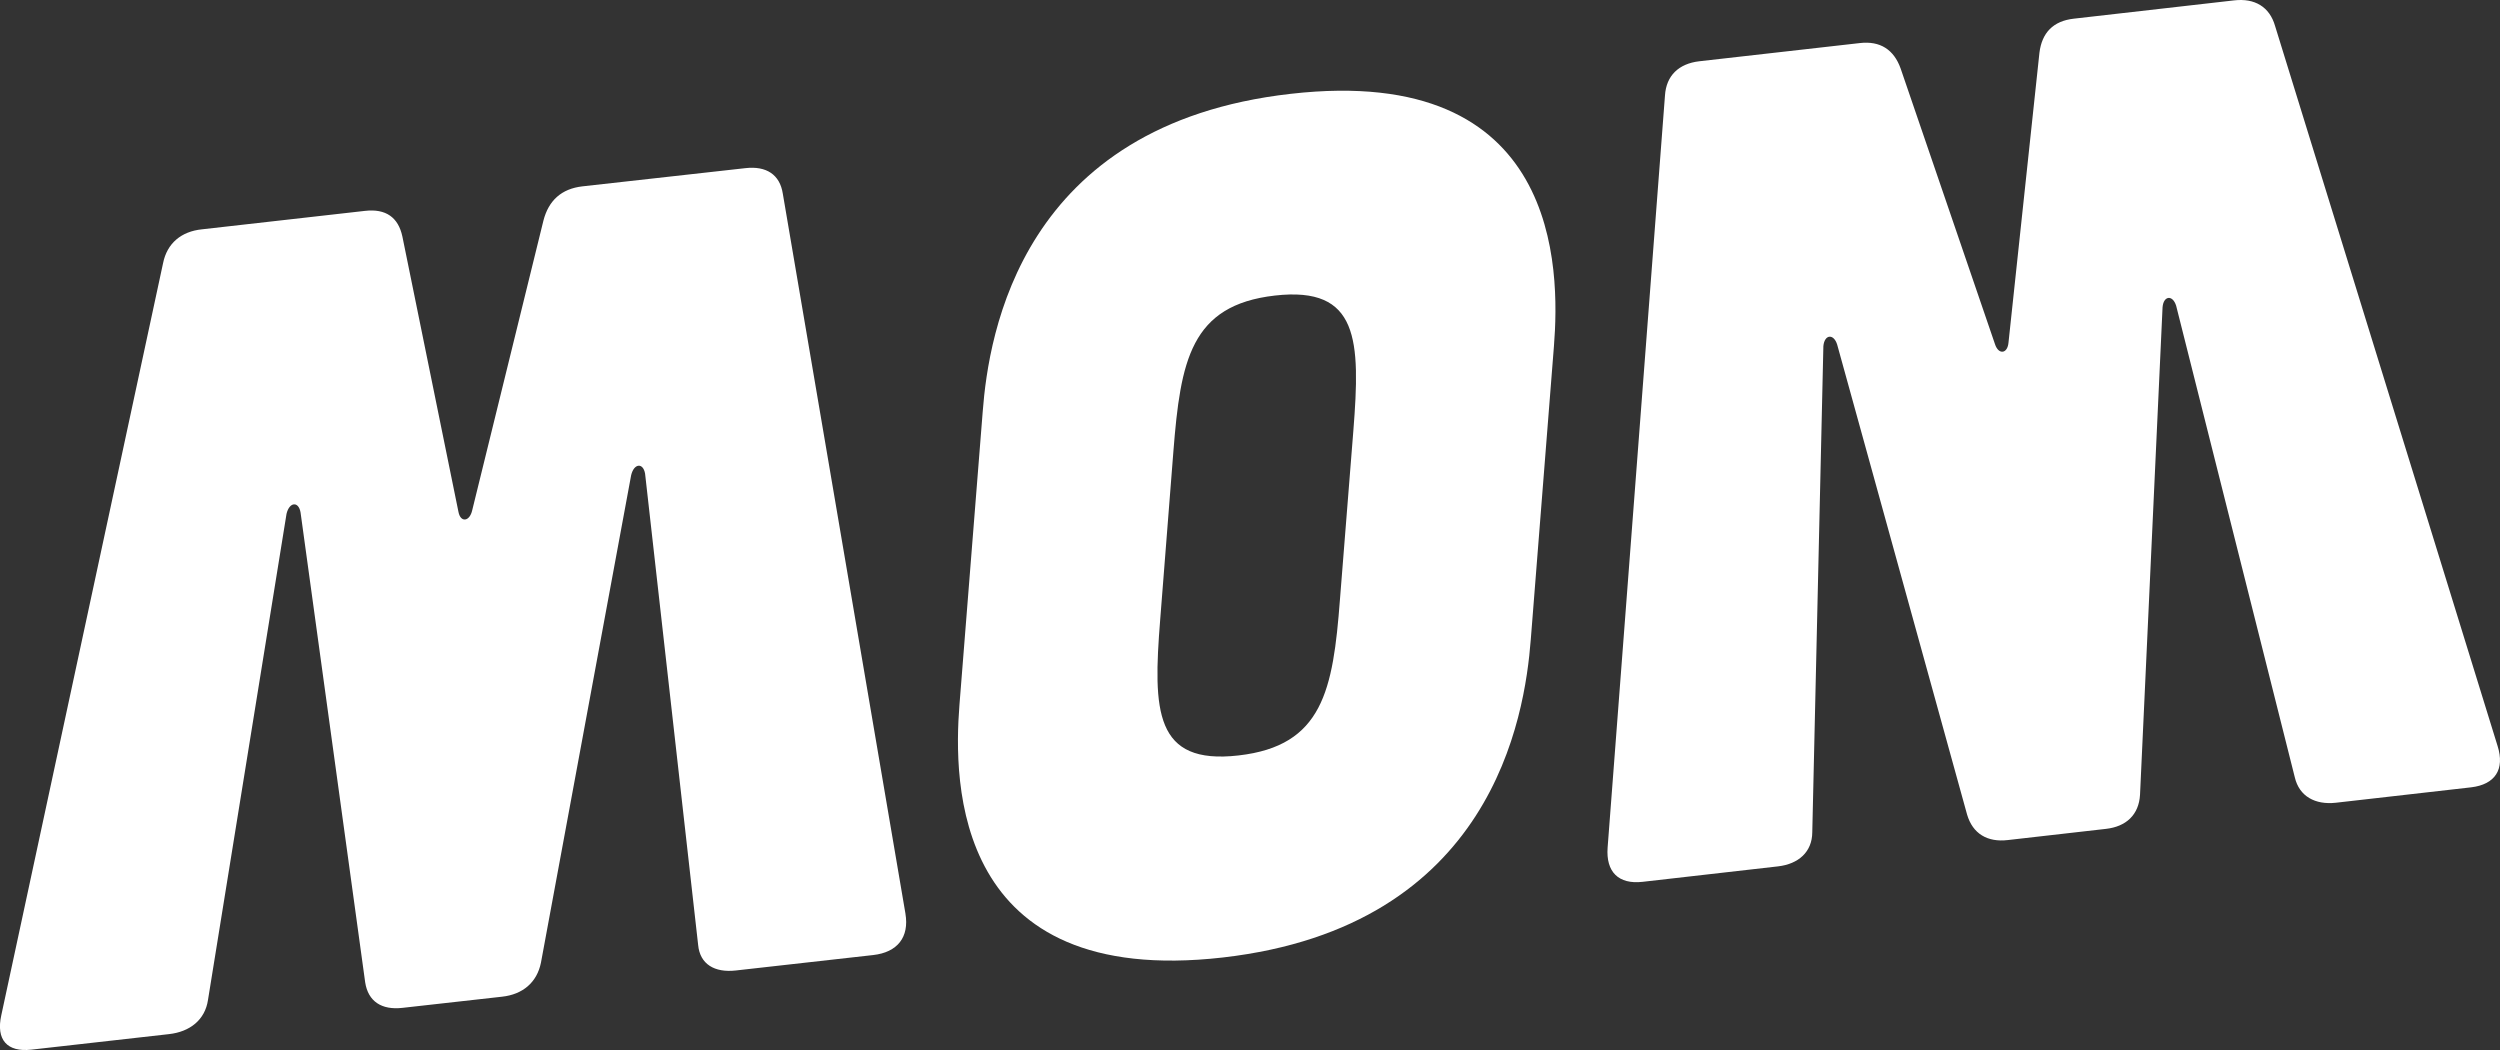
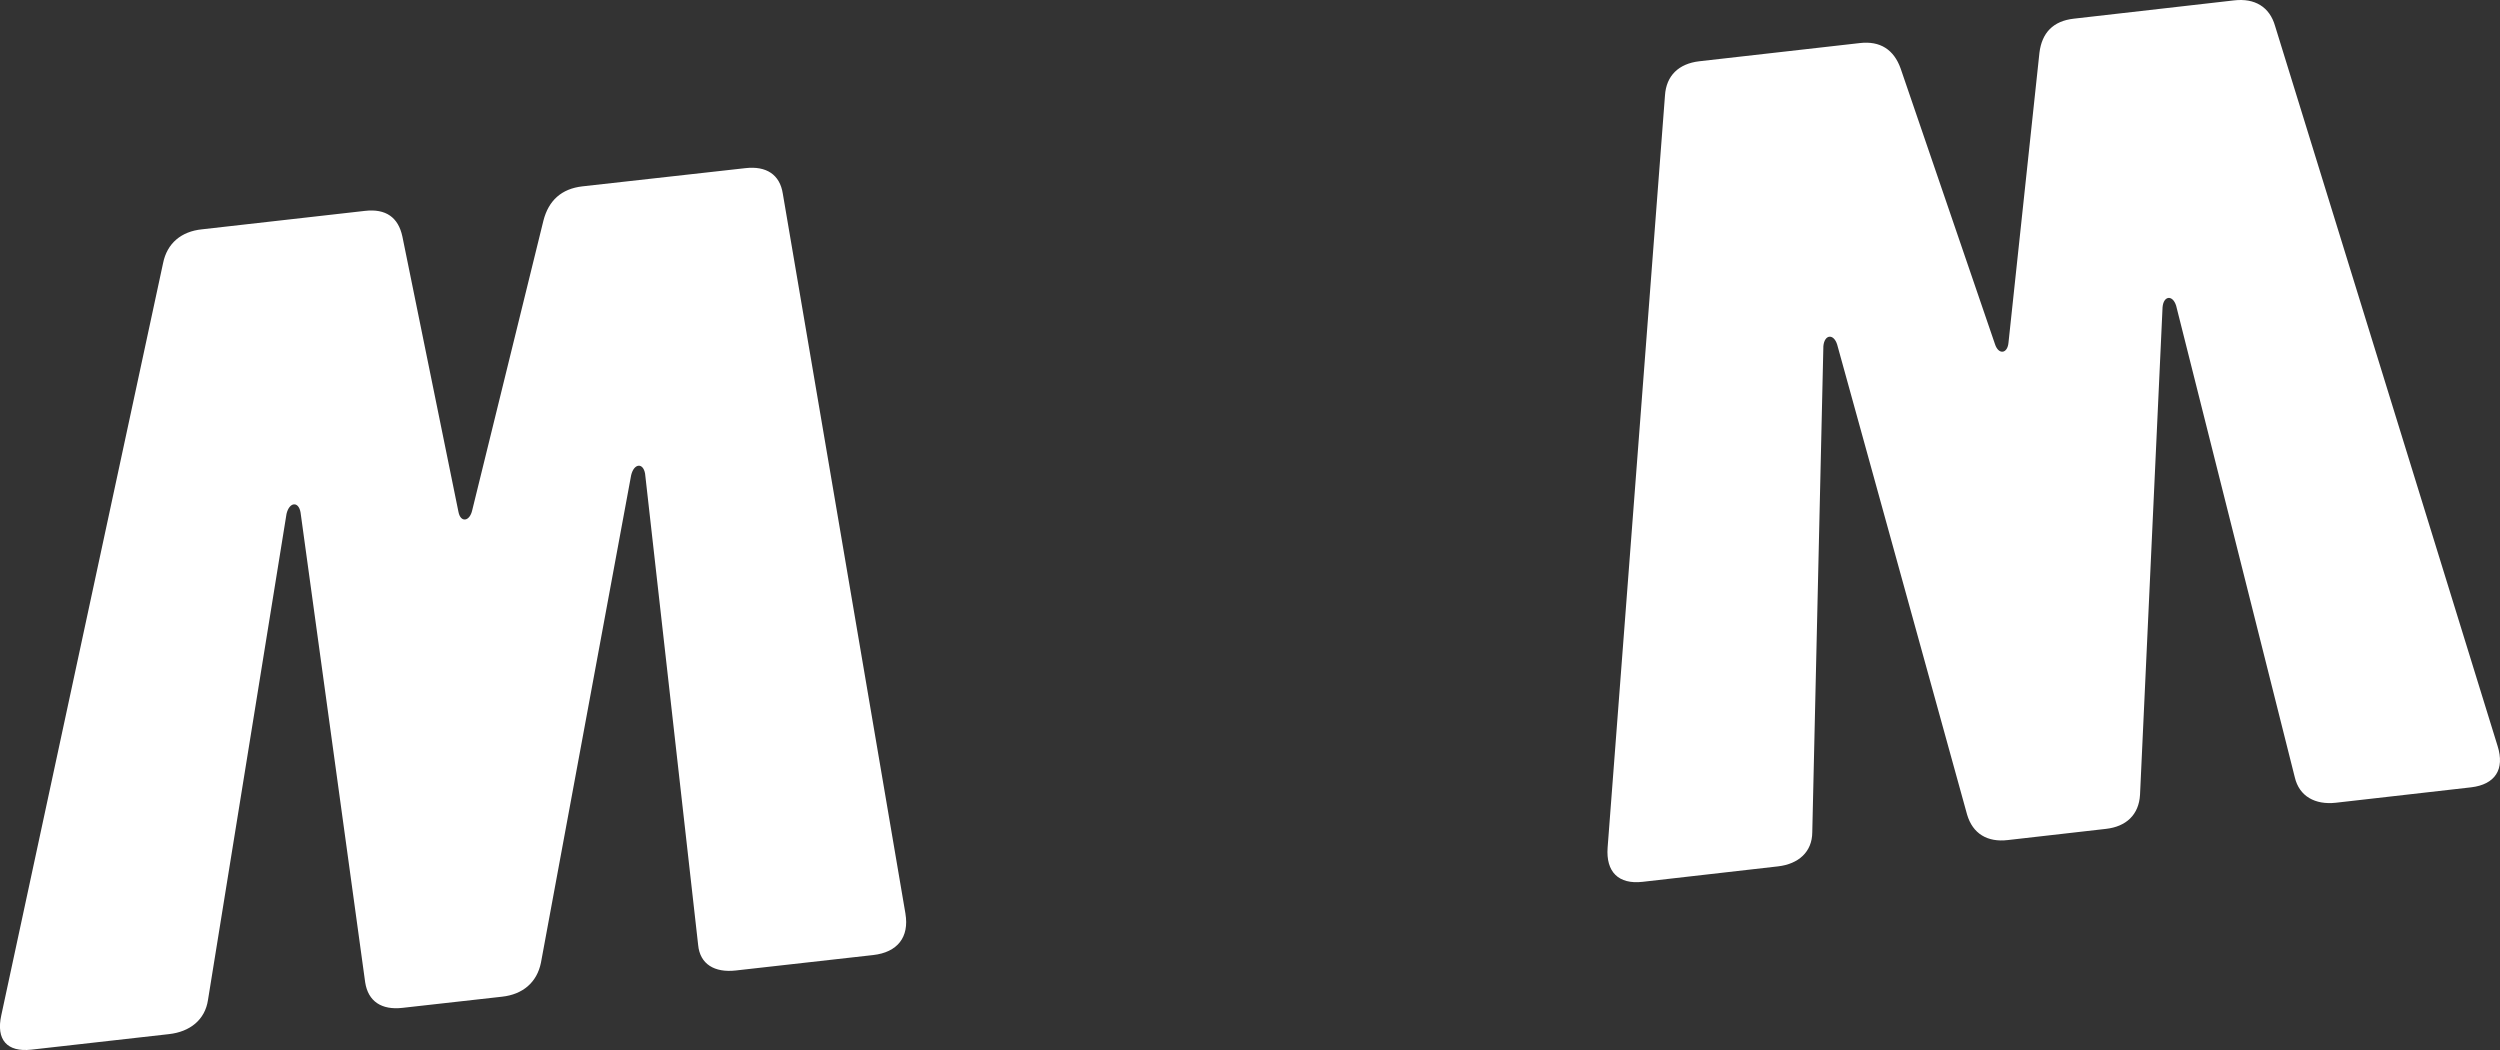
<svg xmlns="http://www.w3.org/2000/svg" width="100" height="42" viewBox="0 0 100 42" fill="none">
  <rect x="0" y="0" width="100" height="42" fill="#333333" stroke="none" />
  <g clip-path="url(#clip0_5709_1009)">
    <path d="M99.903 29.837C100.2 30.778 99.803 31.379 98.846 31.493L93.429 32.11C92.612 32.199 91.969 31.859 91.791 31.088L87.046 12.229C86.905 11.782 86.54 11.825 86.502 12.293L85.601 31.792C85.555 32.587 85.05 33.067 84.23 33.156L80.316 33.602C79.497 33.701 78.906 33.346 78.683 32.581L73.486 13.78C73.343 13.333 72.979 13.376 72.935 13.844L72.491 33.293C72.486 34.077 71.939 34.561 71.121 34.655L65.704 35.273C64.744 35.383 64.23 34.88 64.305 33.898L66.599 3.82C66.649 3.023 67.151 2.547 67.969 2.451L74.391 1.723C75.208 1.627 75.756 1.985 76.026 2.742L79.797 13.759C79.938 14.203 80.304 14.161 80.341 13.693L81.577 2.113C81.675 1.311 82.126 0.84 82.95 0.747L89.367 0.015C90.186 -0.079 90.782 0.271 91.002 1.036L99.903 29.838V29.837Z" fill="white" />
    <path d="M36.217 36.544C36.376 37.49 35.896 38.093 34.927 38.202L29.425 38.82C28.587 38.913 27.998 38.571 27.926 37.8L25.803 18.943C25.722 18.494 25.358 18.534 25.246 19.008L21.638 38.507C21.478 39.3 20.906 39.779 20.081 39.868L16.101 40.314C15.268 40.41 14.725 40.06 14.607 39.293L12.021 20.491C11.939 20.039 11.573 20.079 11.461 20.553L8.319 40.001C8.201 40.794 7.597 41.272 6.759 41.365L1.254 41.986C0.283 42.094 -0.165 41.591 0.052 40.609L6.522 10.53C6.68 9.732 7.251 9.257 8.078 9.173L14.6 8.435C15.435 8.339 15.931 8.695 16.095 9.459L18.337 20.47C18.419 20.914 18.788 20.874 18.891 20.401L21.737 8.824C21.945 8.016 22.463 7.549 23.298 7.454L29.816 6.726C30.652 6.63 31.194 6.982 31.312 7.745L36.218 36.546L36.217 36.544Z" fill="white" />
-     <path d="M46.406 24.808C46.119 28.427 46.175 30.604 49.54 30.218C52.915 29.835 53.321 27.602 53.597 23.992L54.134 17.23C54.418 13.616 54.365 11.439 50.995 11.822C47.622 12.207 47.222 14.436 46.936 18.052L46.406 24.806V24.808ZM39.309 16.457C39.547 13.361 40.839 4.976 51.628 3.753C62.416 2.522 62.403 10.751 62.157 13.853L61.231 25.584C60.989 28.684 59.698 37.064 48.91 38.3C38.119 39.531 38.135 31.292 38.378 28.196L39.309 16.459V16.457Z" fill="white" />
  </g>
  <defs>
    <clipPath id="clip0_5709_1009">
      <rect width="100" height="42" fill="white" />
    </clipPath>
  </defs>
</svg>